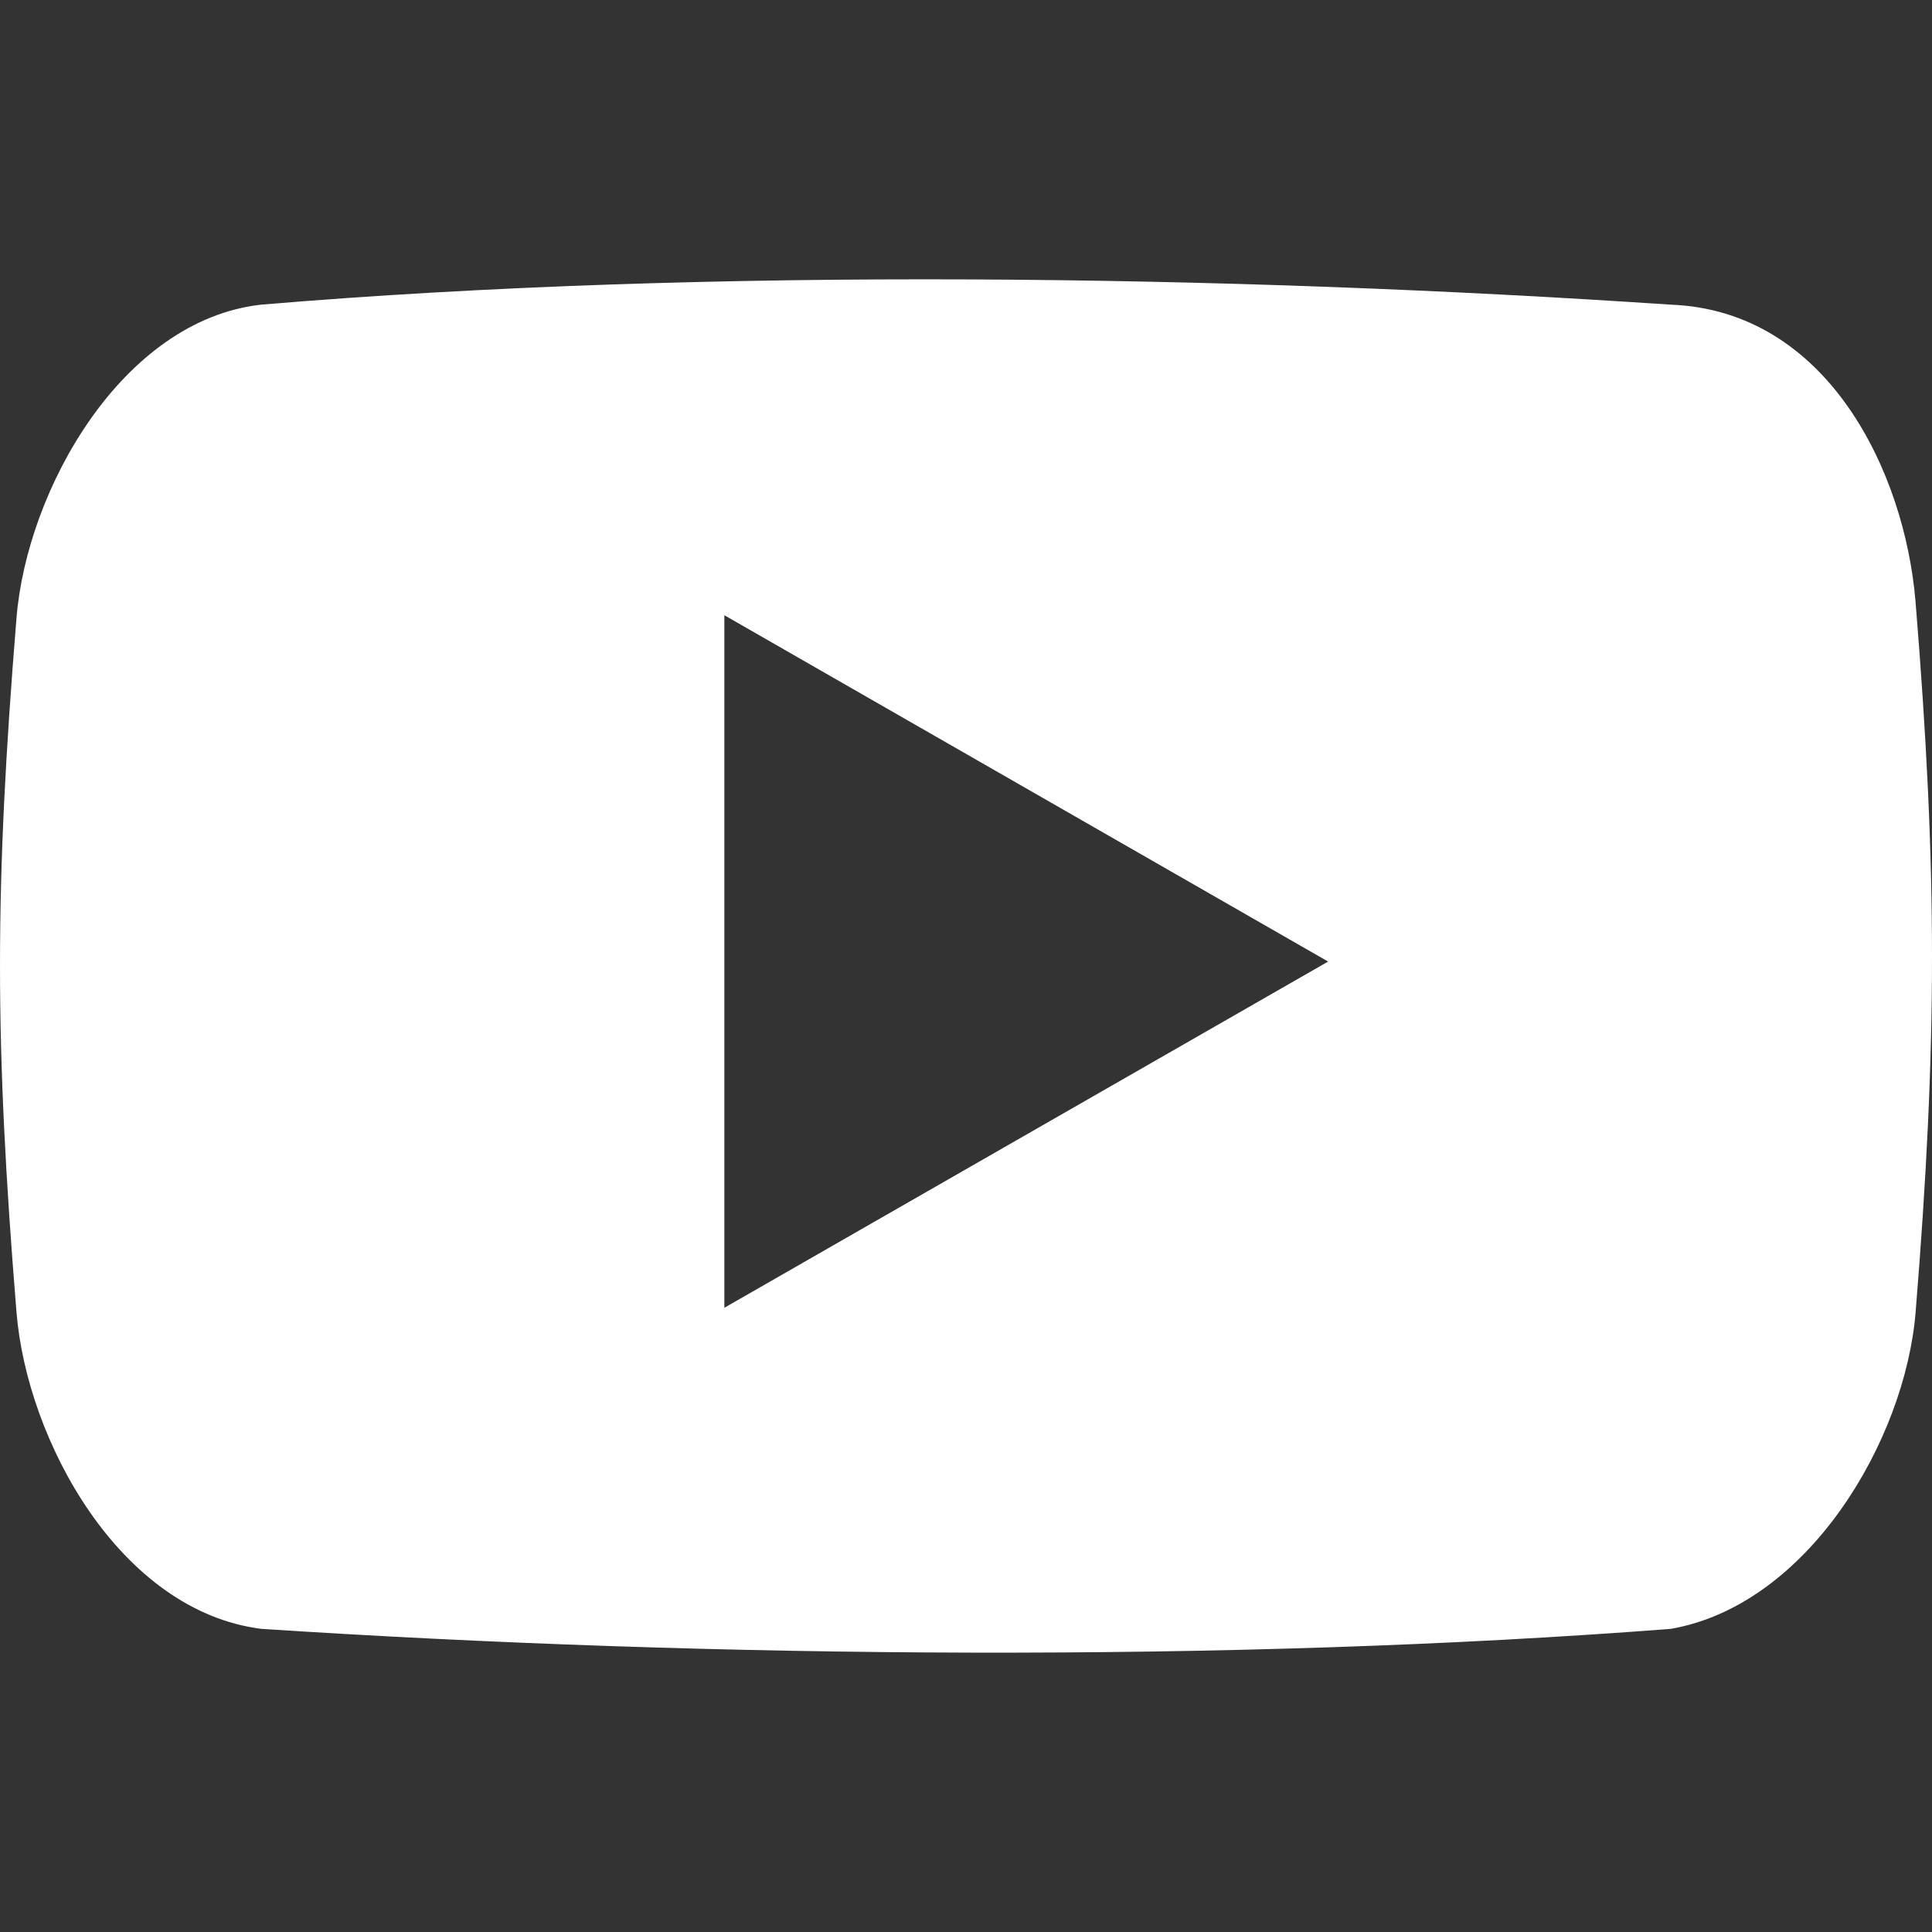
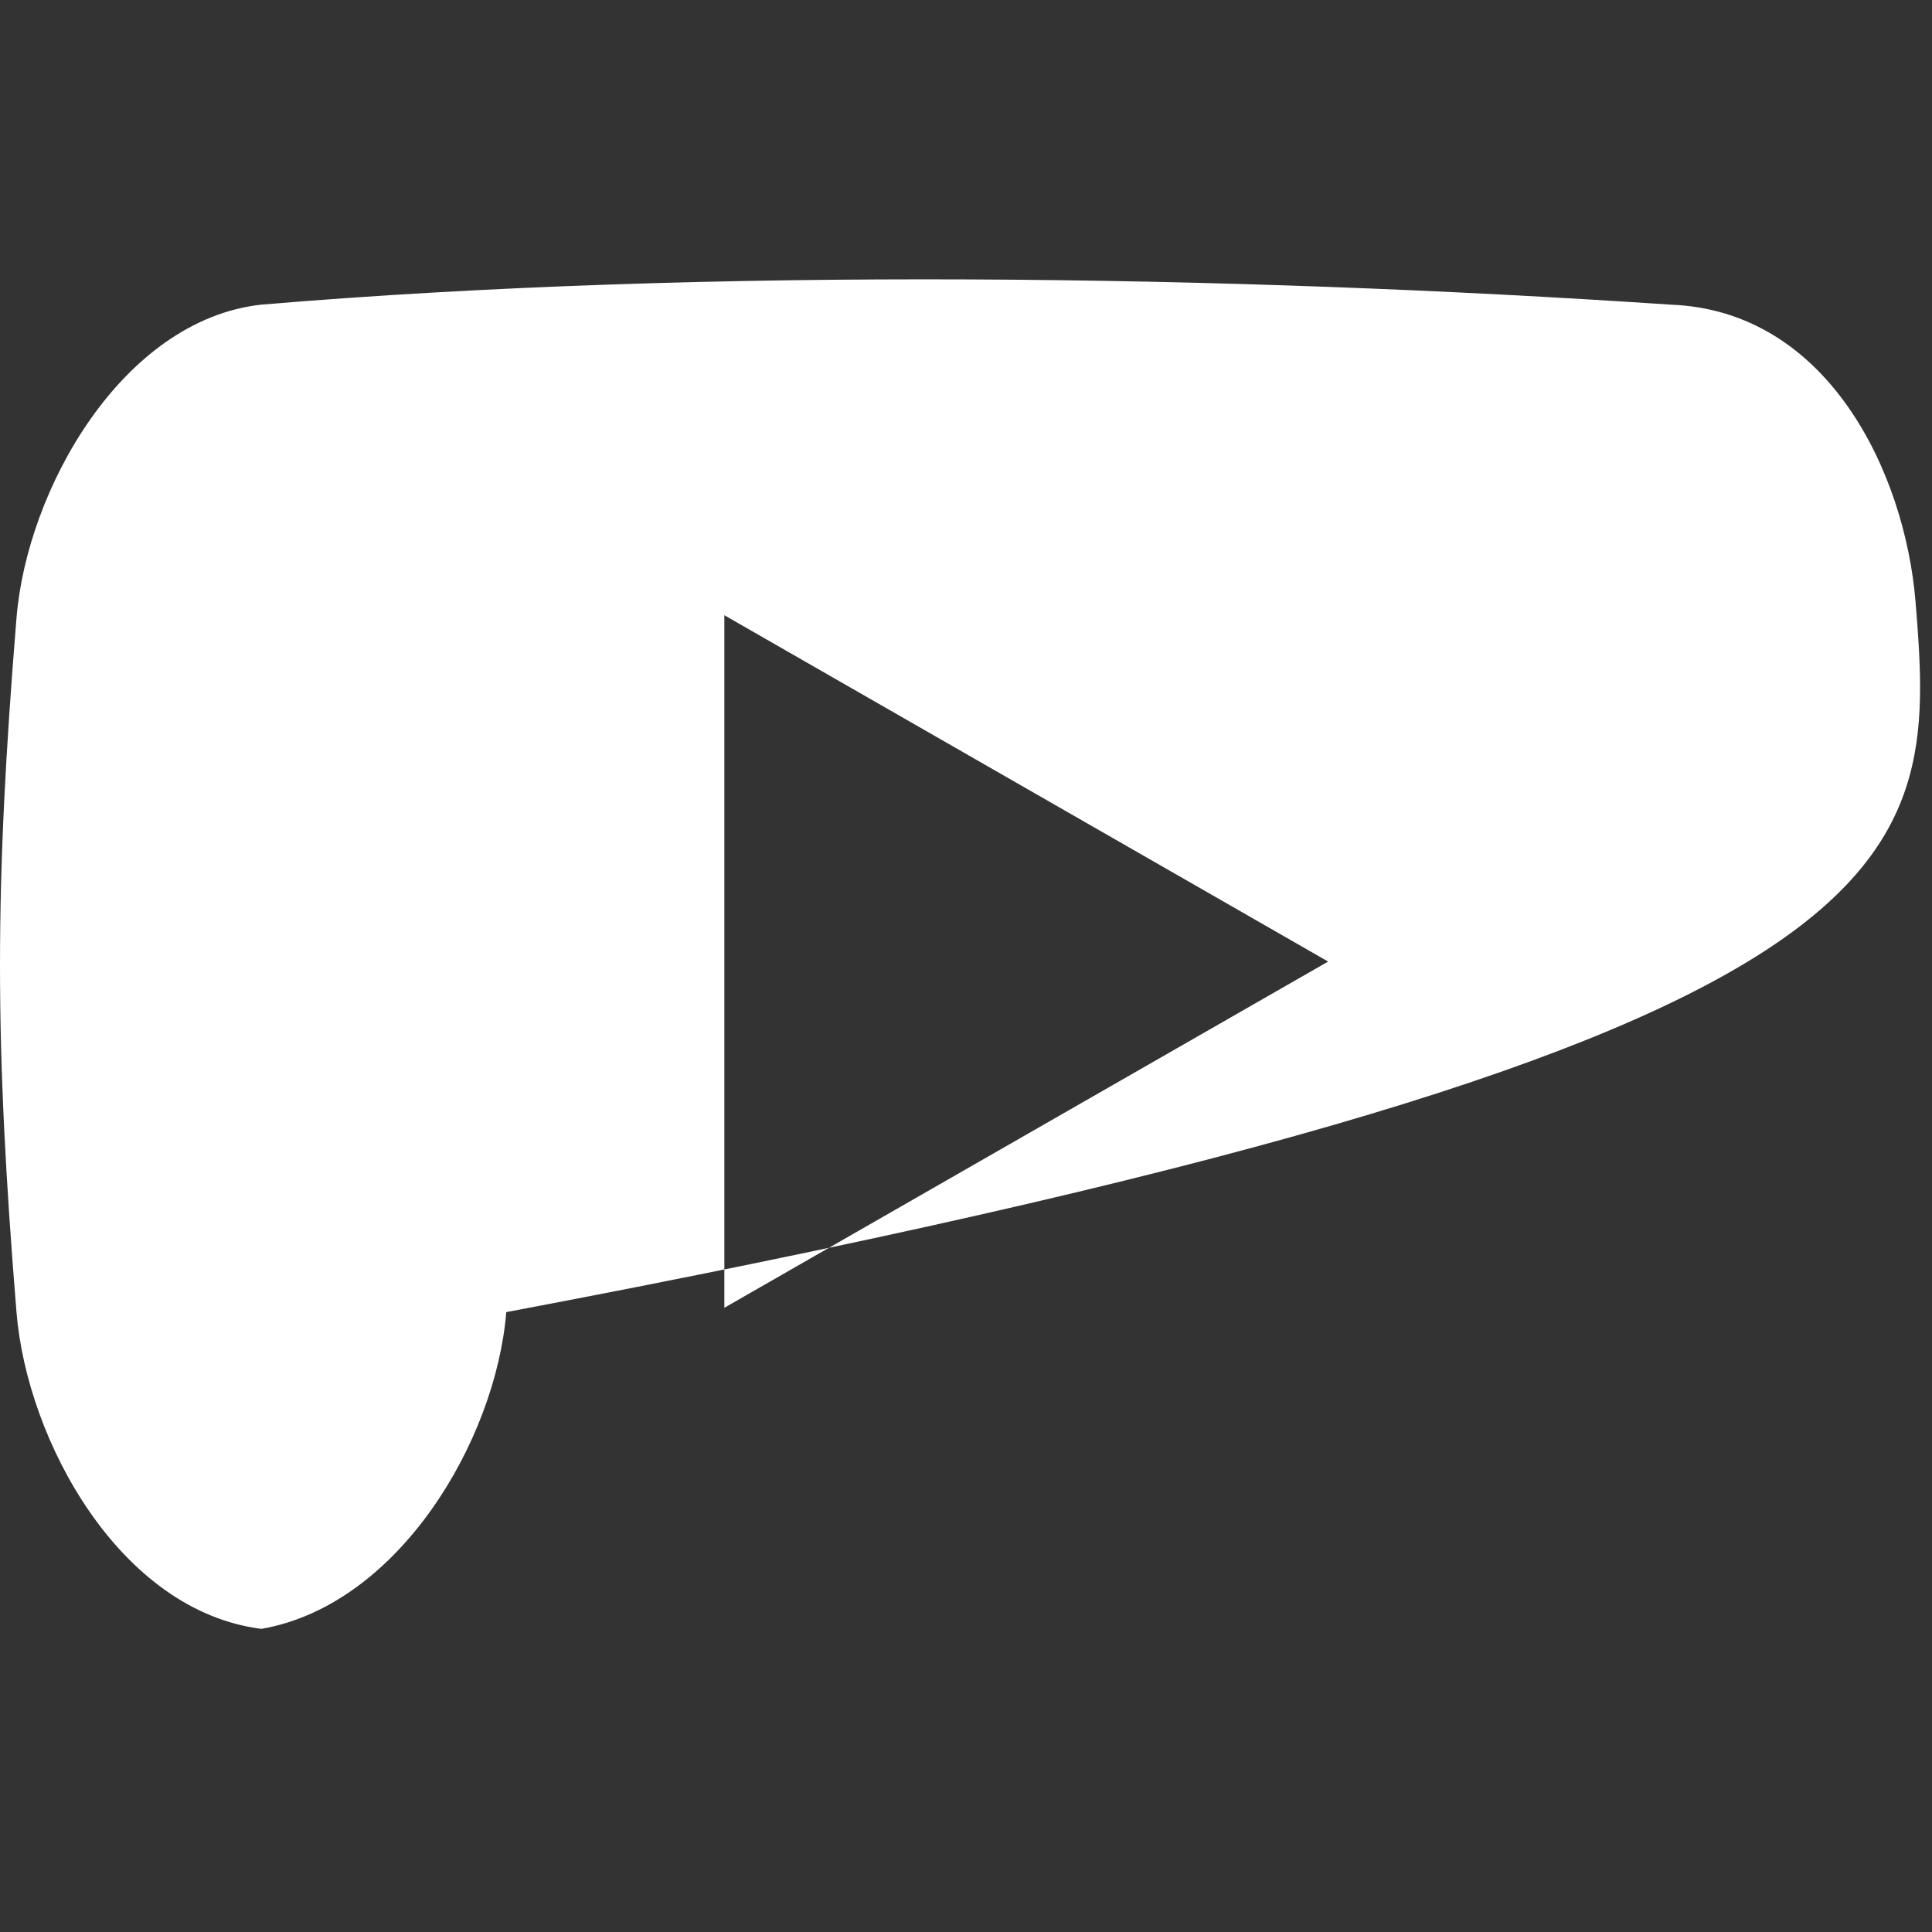
<svg xmlns="http://www.w3.org/2000/svg" version="1.1" id="Capa_1" x="0px" y="0px" viewBox="0 0 508.492 508.492" style="enable-background:new 0 0 508.492 508.492;" xml:space="preserve">
  <rect x="0" y="0" width="508.492" height="508.492" fill="#333333" stroke="none" />
-   <path style="fill:#fff;" d="M504.15,158.24c-2.829-33.848-23.011-76.532-64.487-78.058c-115.815-7.787-253.02-9.916-370.933,0  c-36.582,4.1-61.658,48.659-64.391,82.507c-5.784,71.097-5.784,111.557,0,182.654c2.765,33.848,27.206,78.662,64.455,83.365  c119.311,7.787,255.849,8.899,370.933,0c36.105-6.261,61.69-49.517,64.455-83.365C509.934,274.214,509.934,229.337,504.15,158.24z   M190.647,344.199V161.926l158.912,91.152L190.647,344.199z" />
+   <path style="fill:#fff;" d="M504.15,158.24c-2.829-33.848-23.011-76.532-64.487-78.058c-115.815-7.787-253.02-9.916-370.933,0  c-36.582,4.1-61.658,48.659-64.391,82.507c-5.784,71.097-5.784,111.557,0,182.654c2.765,33.848,27.206,78.662,64.455,83.365  c36.105-6.261,61.69-49.517,64.455-83.365C509.934,274.214,509.934,229.337,504.15,158.24z   M190.647,344.199V161.926l158.912,91.152L190.647,344.199z" />
</svg>